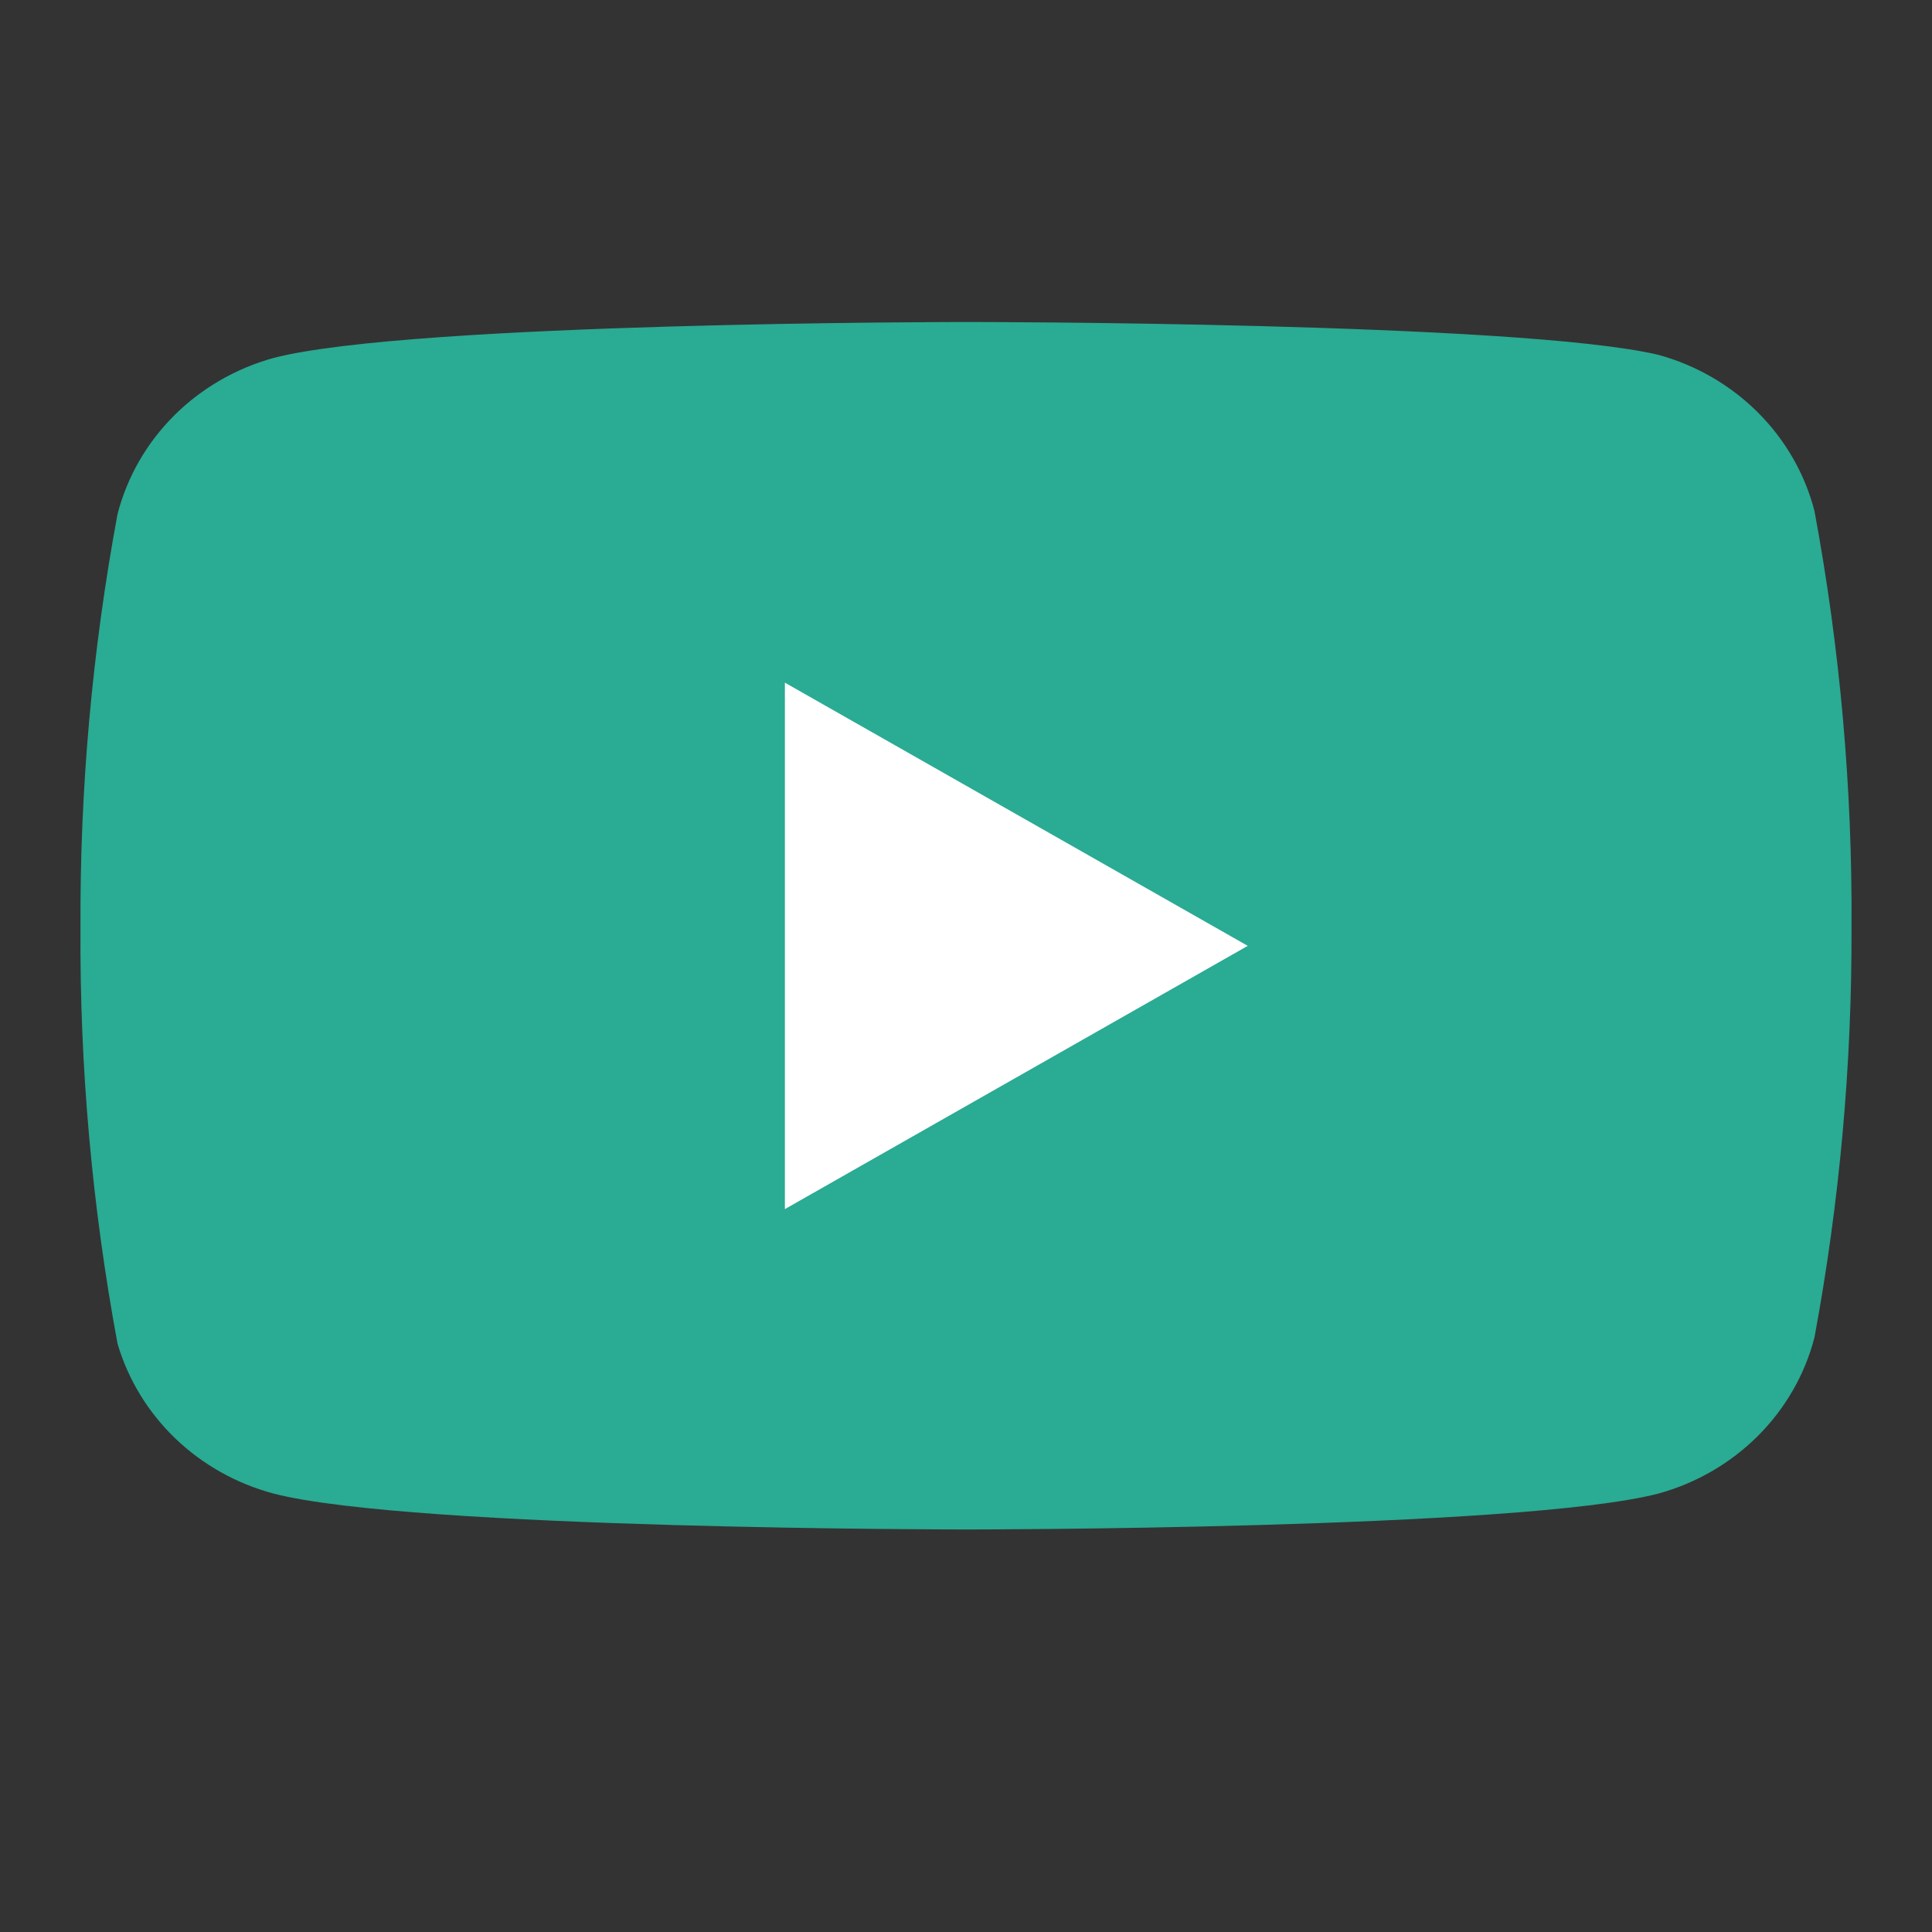
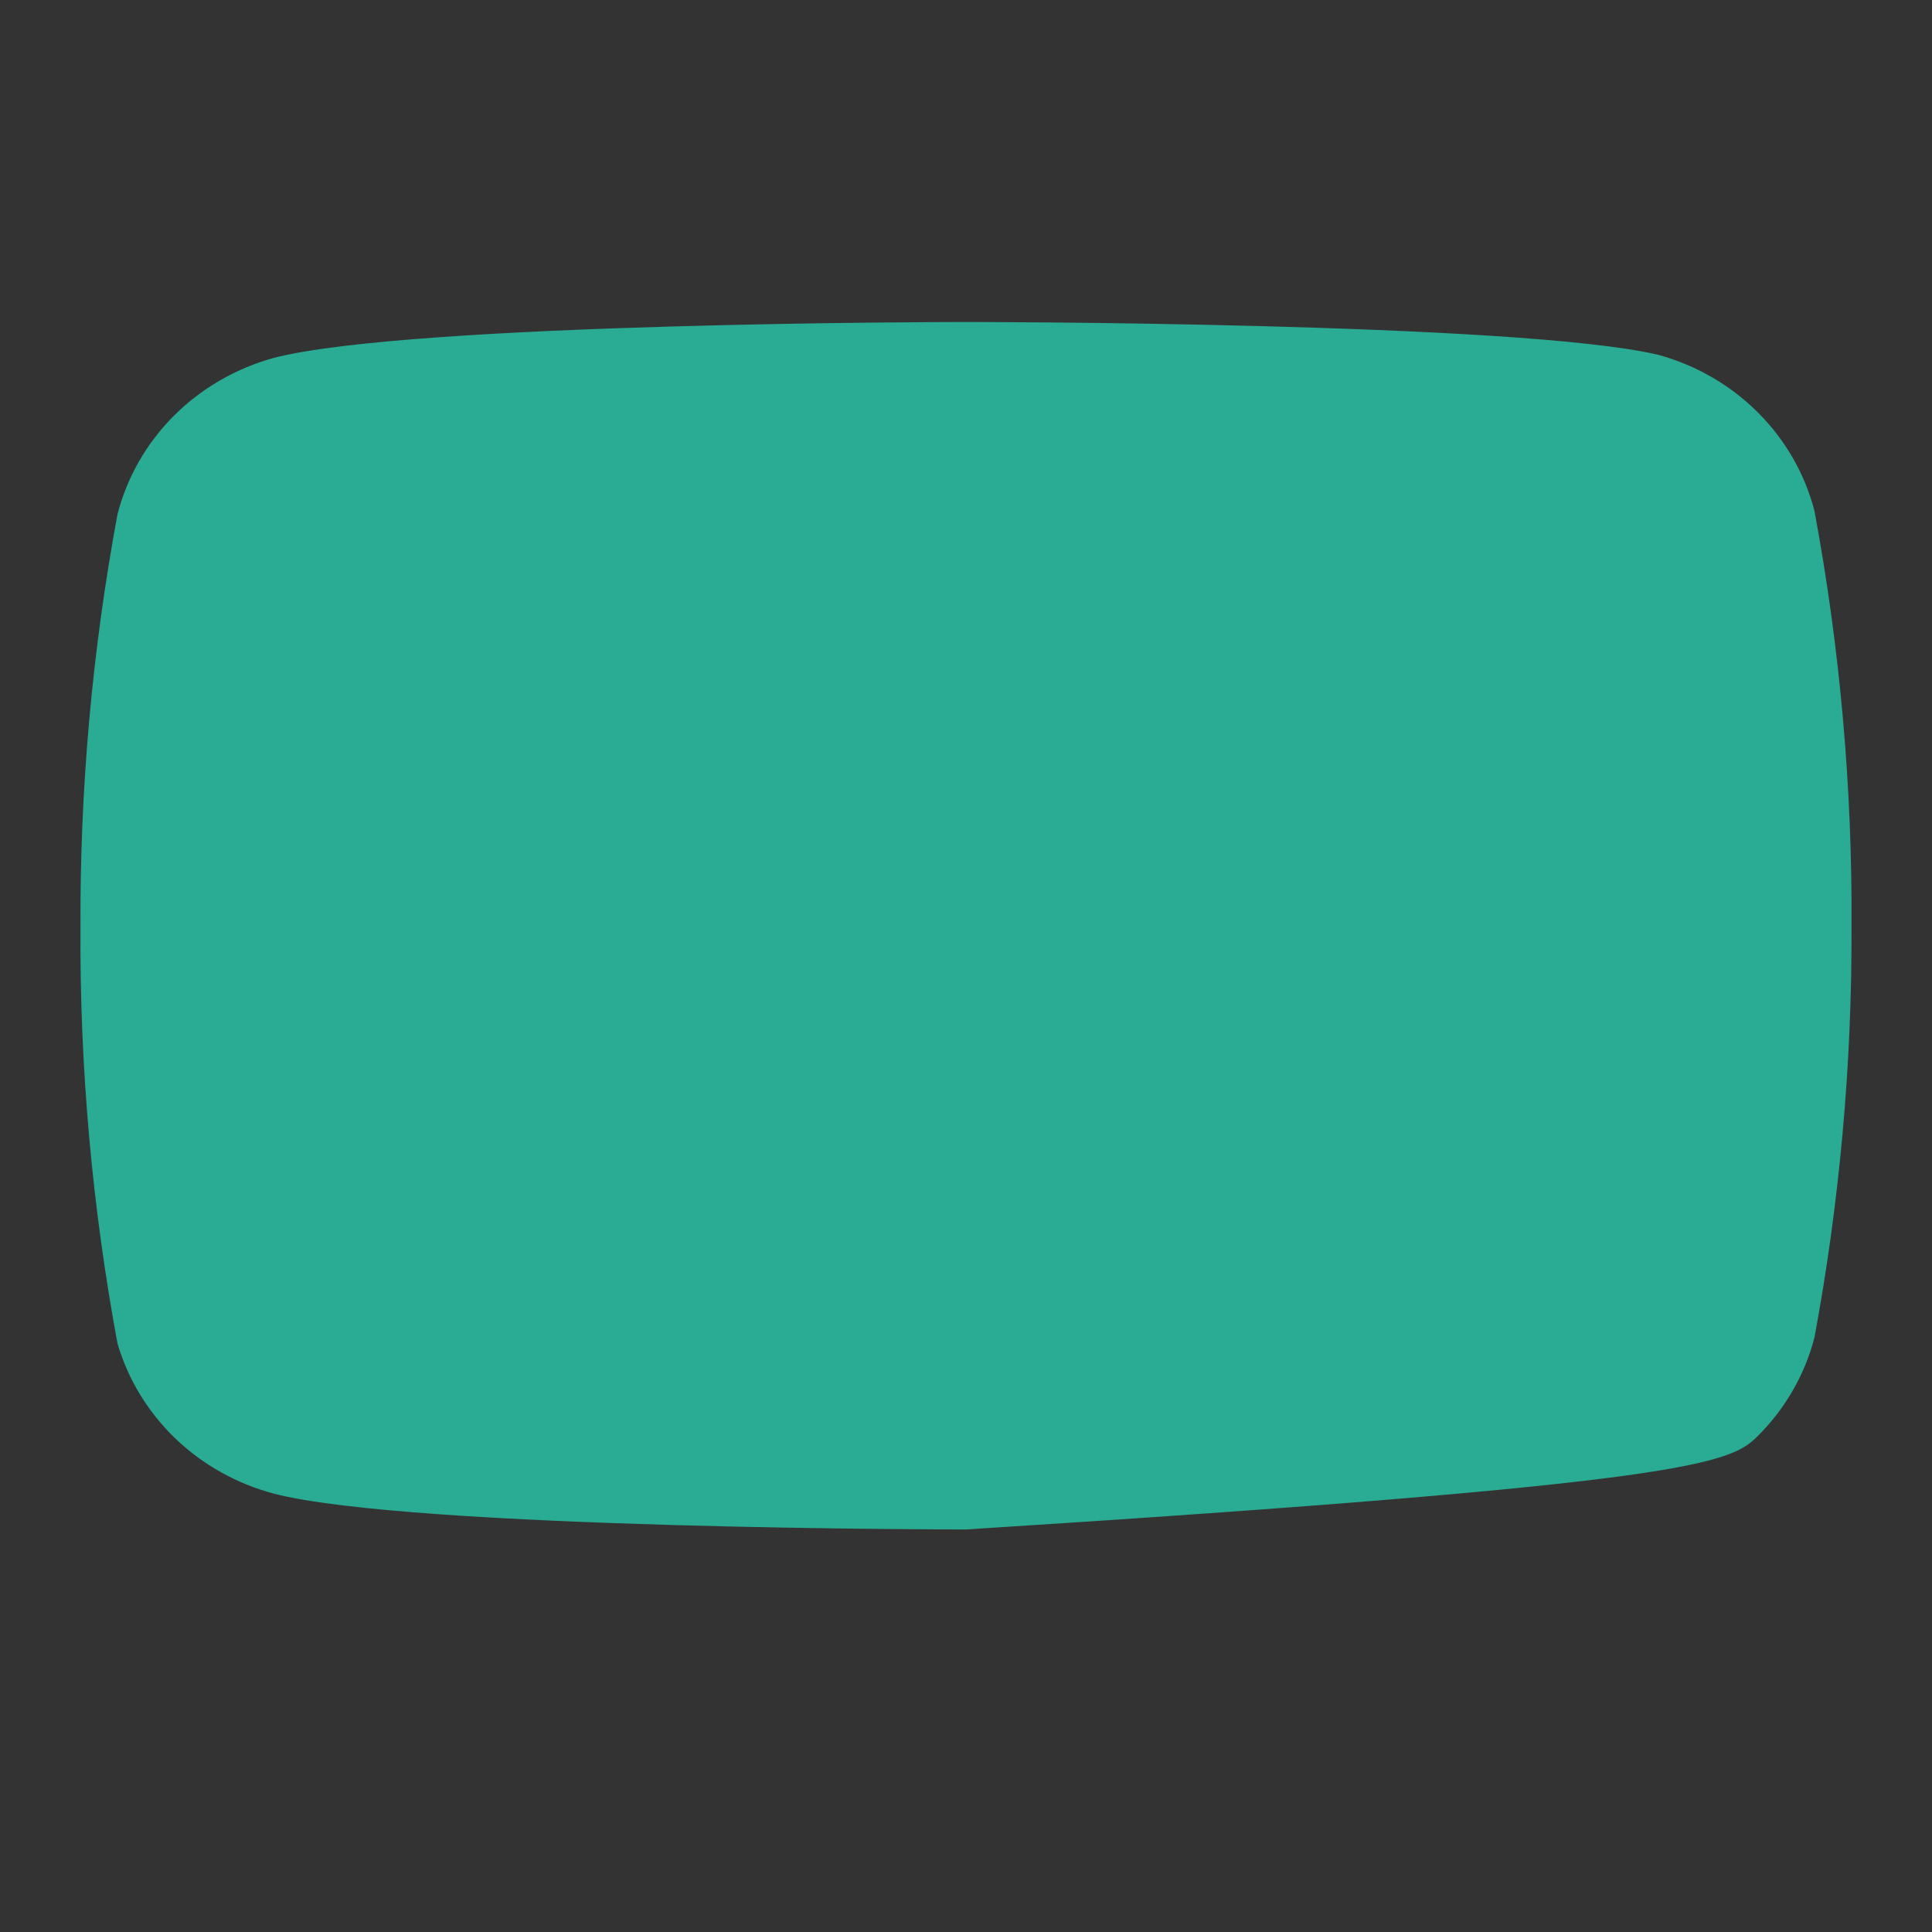
<svg xmlns="http://www.w3.org/2000/svg" width="35" height="35" viewBox="0 0 35 35" fill="none">
  <rect x="0" y="0" width="35" height="35" fill="#333333" stroke="none" />
-   <path d="M32.871 9.258C32.698 8.586 32.345 7.971 31.848 7.474C31.351 6.977 30.728 6.616 30.042 6.428C27.533 5.833 17.5 5.833 17.5 5.833C17.5 5.833 7.467 5.833 4.958 6.484C4.272 6.673 3.649 7.034 3.152 7.53C2.655 8.027 2.302 8.643 2.129 9.314C1.67 11.784 1.446 14.29 1.458 16.799C1.442 19.328 1.667 21.852 2.129 24.341C2.32 24.991 2.681 25.583 3.176 26.059C3.672 26.535 4.286 26.879 4.958 27.058C7.467 27.708 17.5 27.708 17.5 27.708C17.5 27.708 27.533 27.708 30.042 27.058C30.728 26.869 31.351 26.508 31.848 26.011C32.345 25.514 32.698 24.899 32.871 24.228C33.326 21.776 33.551 19.29 33.542 16.799C33.558 14.271 33.334 11.746 32.871 9.258Z" fill="#2aab93" />
-   <path d="M14.219 21.904L22.604 17.135L14.219 12.367V21.904Z" fill="white" />
+   <path d="M32.871 9.258C32.698 8.586 32.345 7.971 31.848 7.474C31.351 6.977 30.728 6.616 30.042 6.428C27.533 5.833 17.5 5.833 17.5 5.833C17.5 5.833 7.467 5.833 4.958 6.484C4.272 6.673 3.649 7.034 3.152 7.53C2.655 8.027 2.302 8.643 2.129 9.314C1.67 11.784 1.446 14.29 1.458 16.799C1.442 19.328 1.667 21.852 2.129 24.341C2.32 24.991 2.681 25.583 3.176 26.059C3.672 26.535 4.286 26.879 4.958 27.058C7.467 27.708 17.5 27.708 17.5 27.708C30.728 26.869 31.351 26.508 31.848 26.011C32.345 25.514 32.698 24.899 32.871 24.228C33.326 21.776 33.551 19.29 33.542 16.799C33.558 14.271 33.334 11.746 32.871 9.258Z" fill="#2aab93" />
</svg>